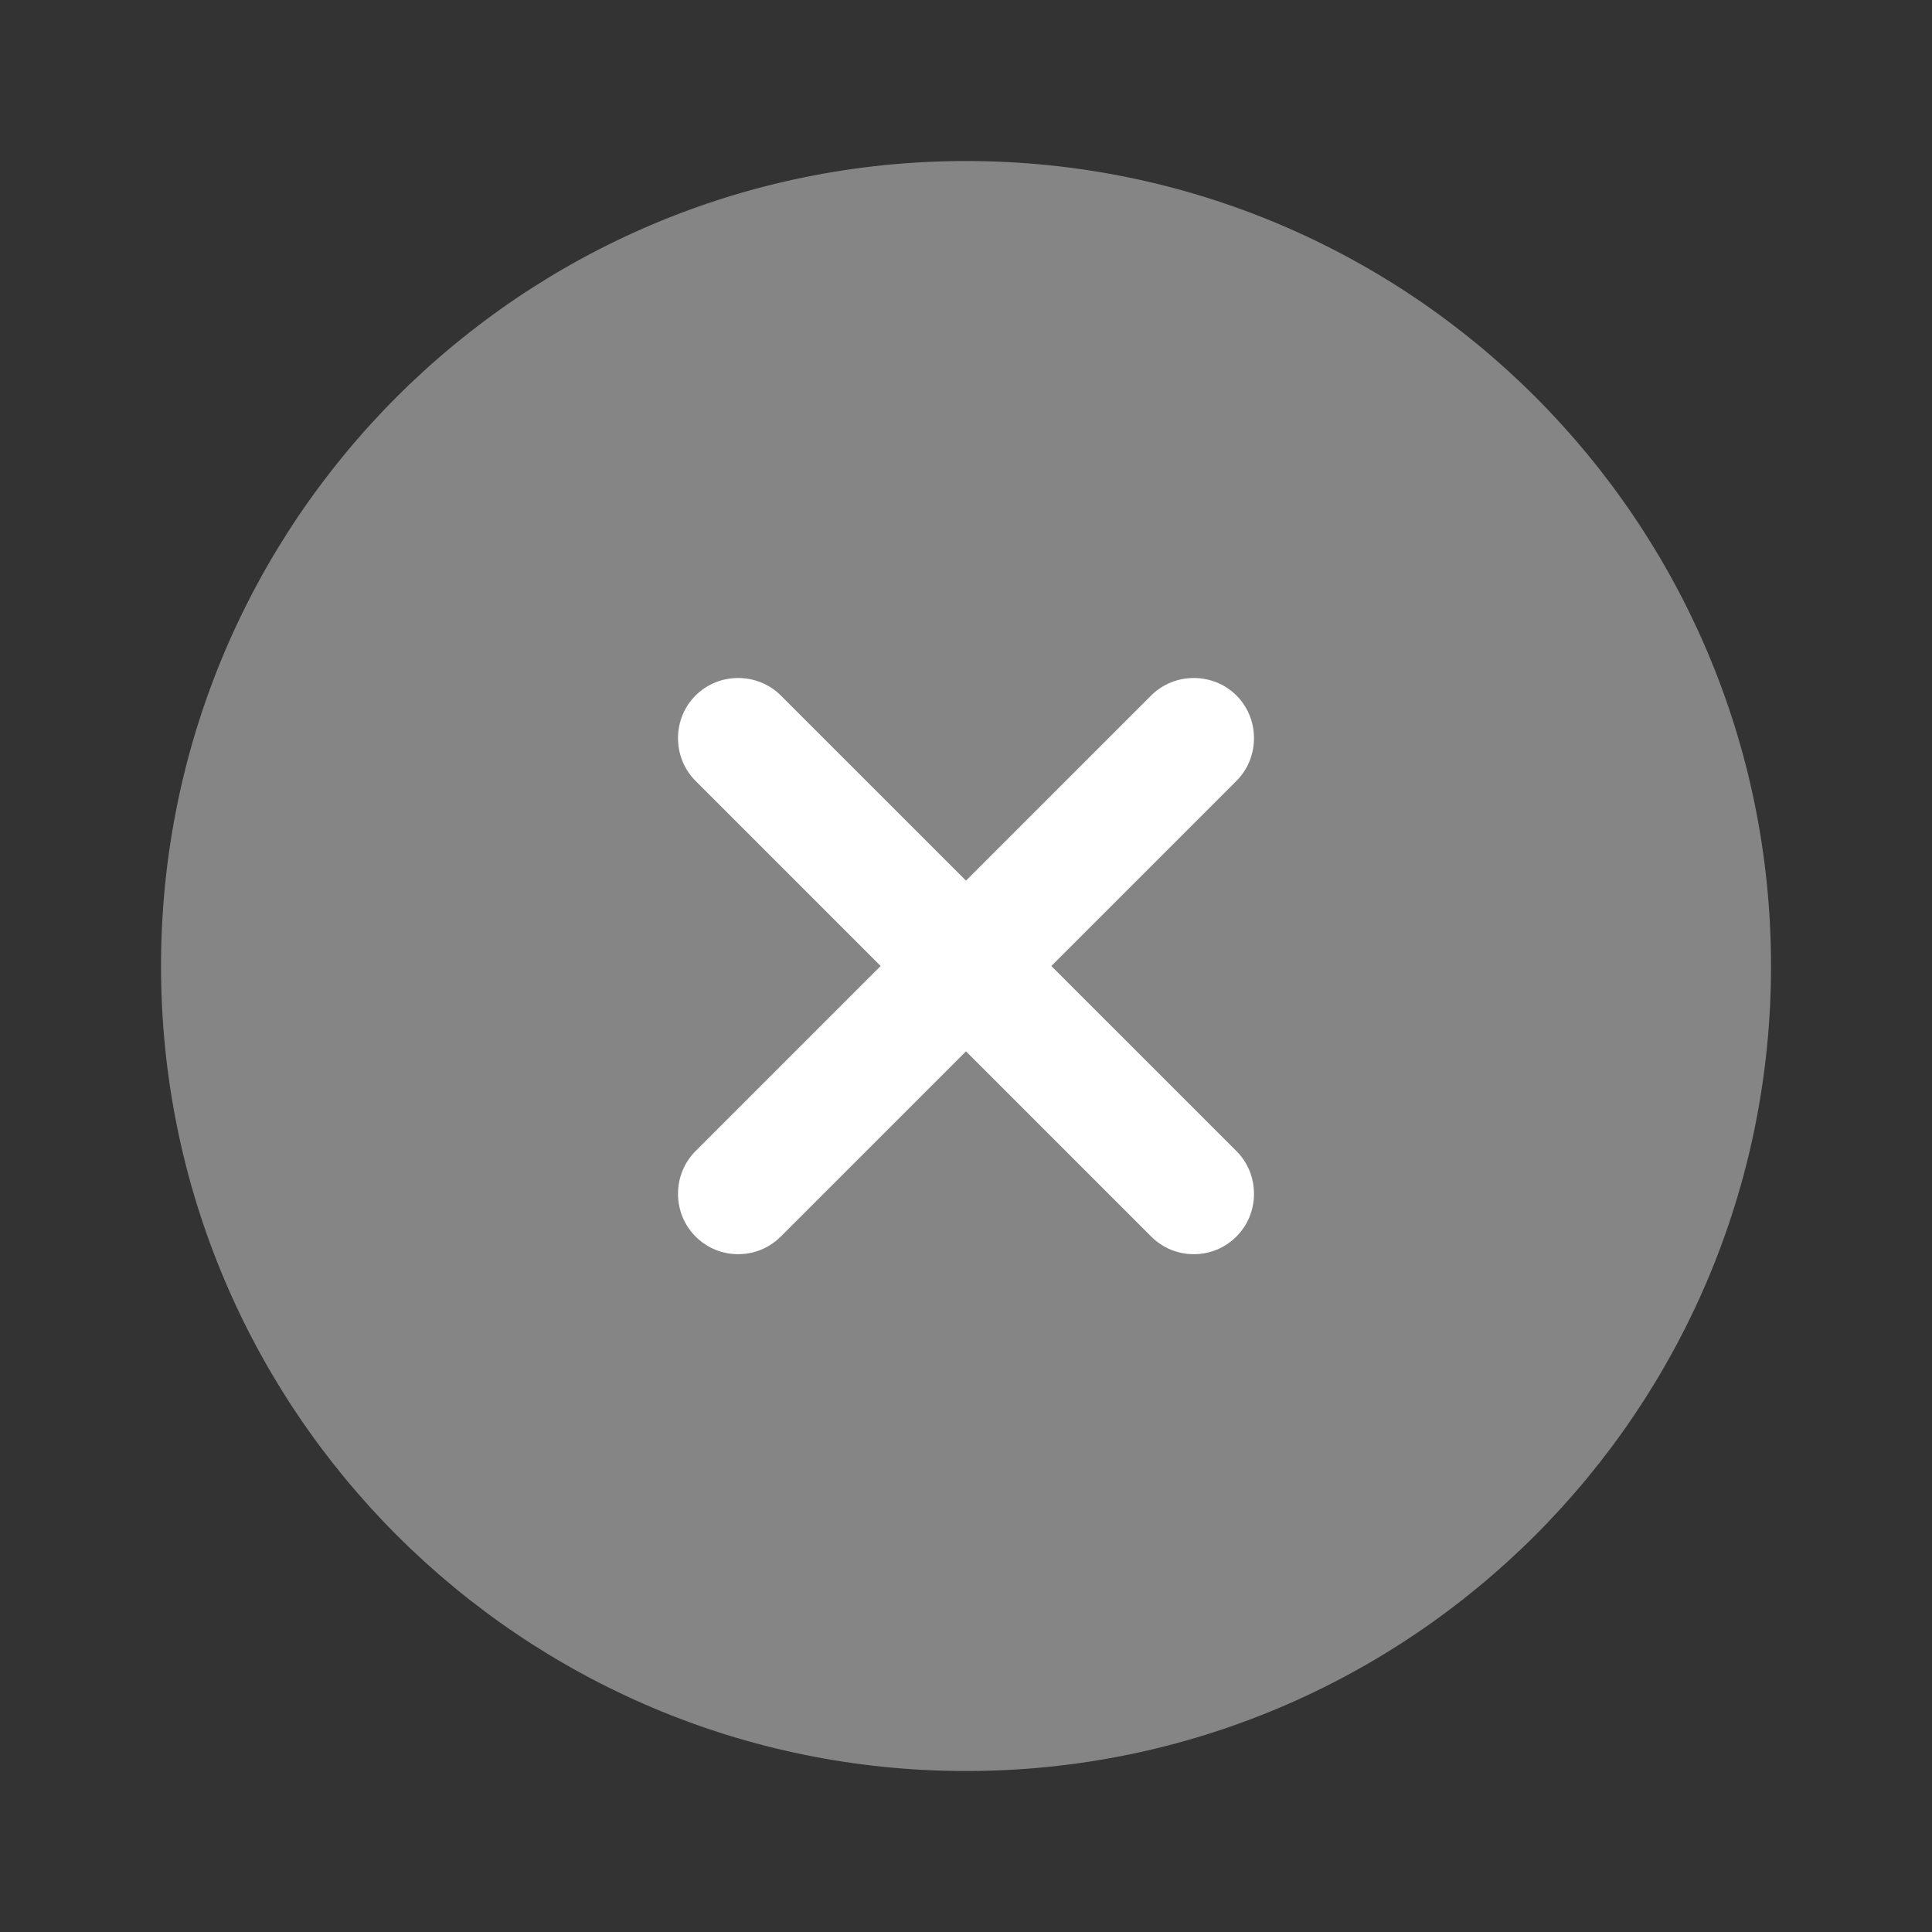
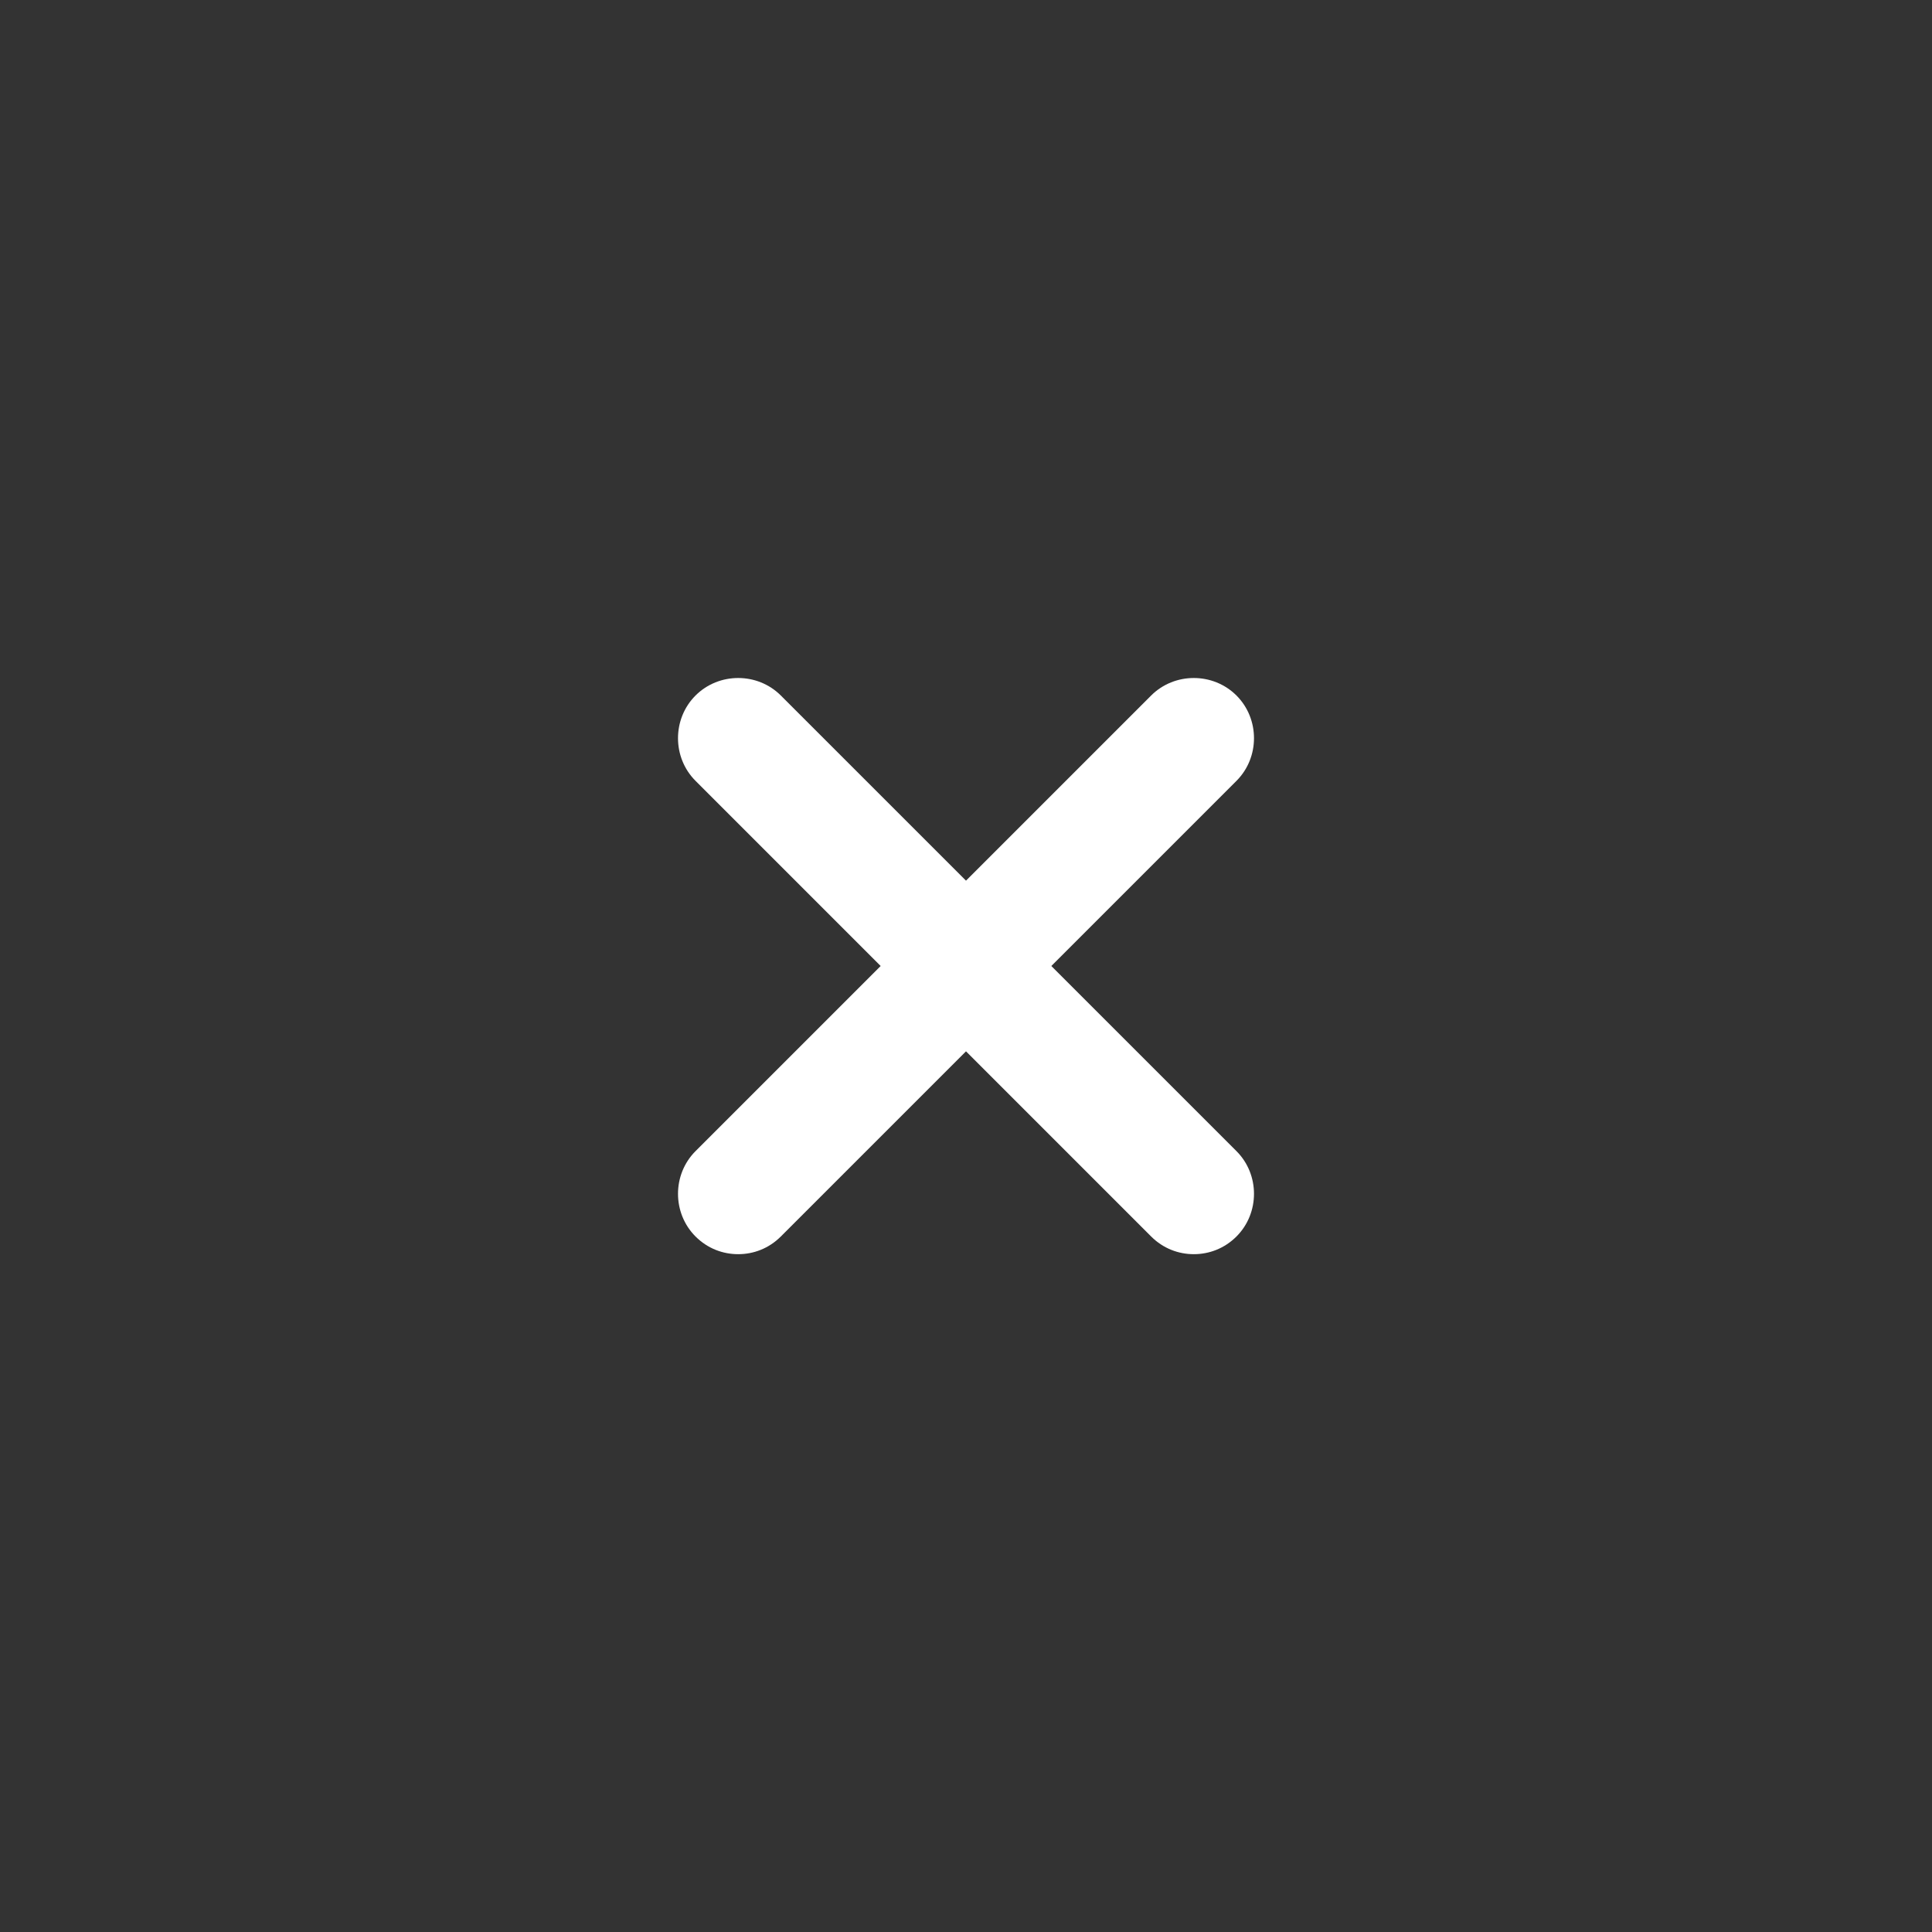
<svg xmlns="http://www.w3.org/2000/svg" width="81" height="81" viewBox="0 0 81 81" fill="none">
  <rect x="0" y="0" width="81" height="81" fill="#333333" stroke="none" />
-   <path opacity="0.4" d="M40.502 74.251C59.141 74.251 74.251 59.141 74.251 40.502C74.251 21.862 59.141 6.751 40.502 6.751C21.862 6.751 6.751 21.862 6.751 40.502C6.751 59.141 21.862 74.251 40.502 74.251Z" fill="white" />
  <path d="M44.077 40.5L51.84 32.737C52.819 31.759 52.819 30.139 51.84 29.16C50.861 28.181 49.241 28.181 48.262 29.16L40.5 36.922L32.737 29.16C31.759 28.181 30.139 28.181 29.16 29.16C28.181 30.139 28.181 31.759 29.16 32.737L36.922 40.5L29.16 48.262C28.181 49.241 28.181 50.861 29.16 51.84C29.666 52.346 30.307 52.582 30.949 52.582C31.59 52.582 32.231 52.346 32.737 51.84L40.5 44.077L48.262 51.84C48.769 52.346 49.41 52.582 50.051 52.582C50.692 52.582 51.334 52.346 51.84 51.84C52.819 50.861 52.819 49.241 51.84 48.262L44.077 40.5Z" fill="white" />
</svg>